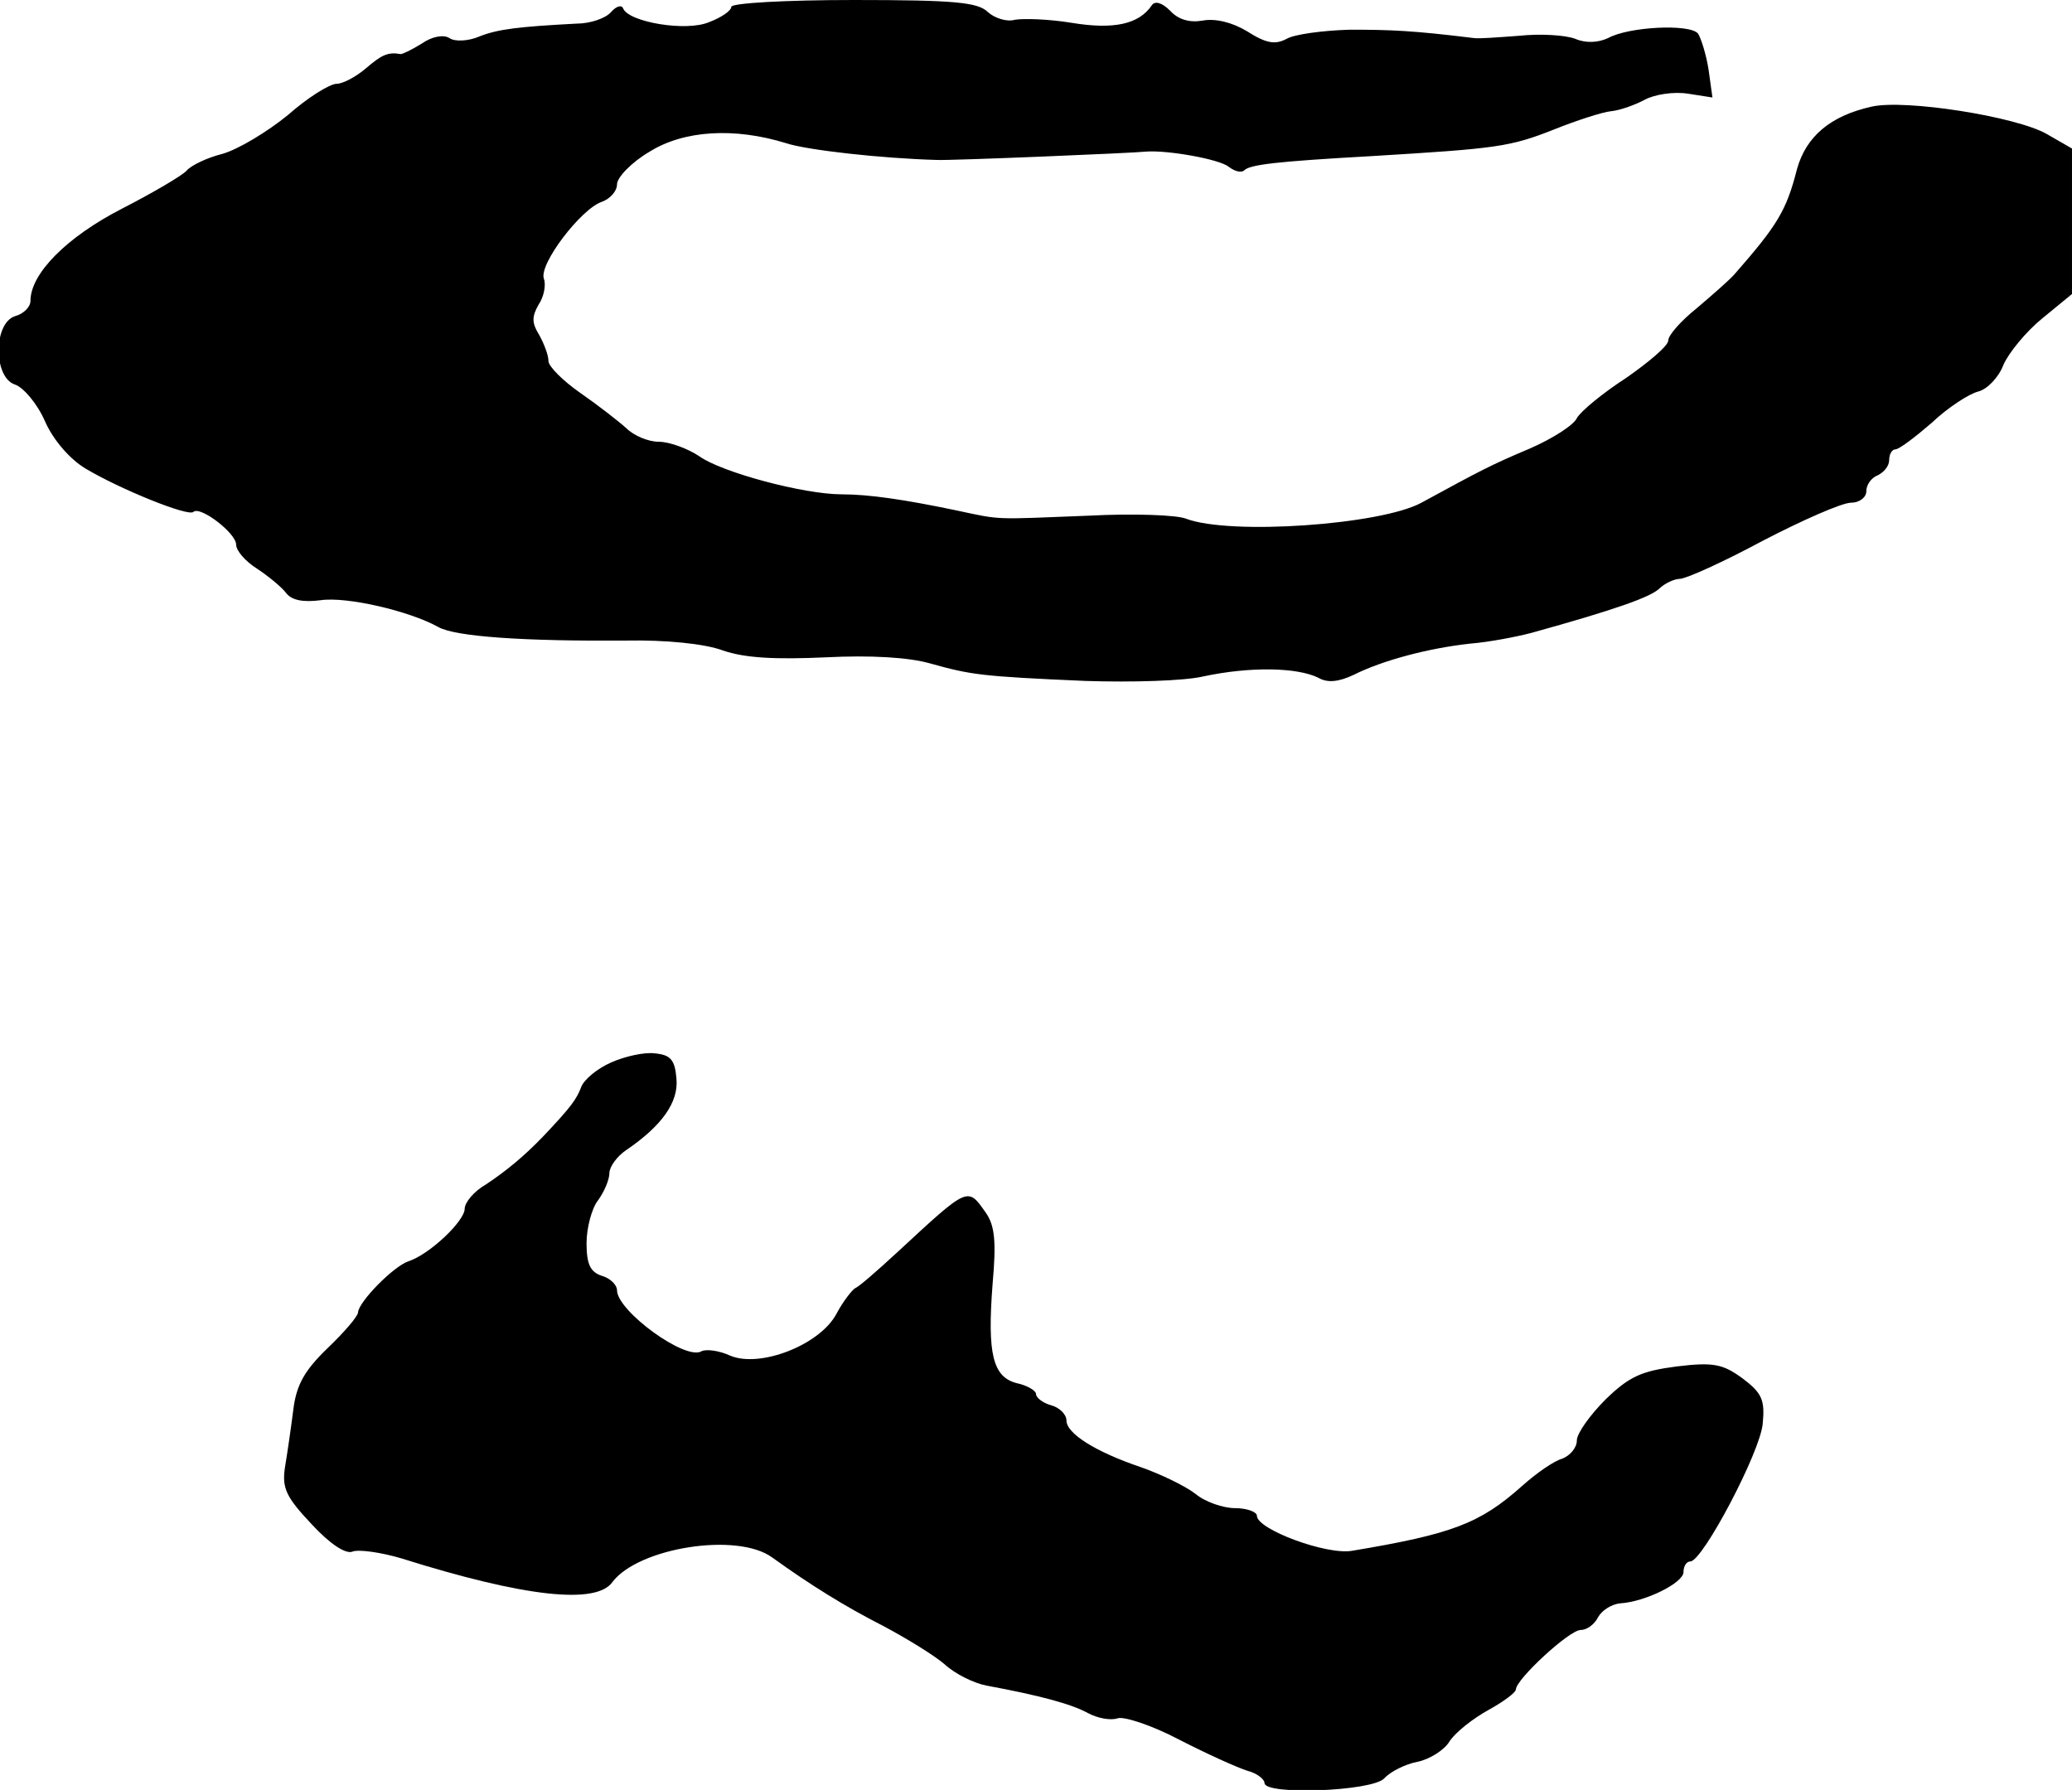
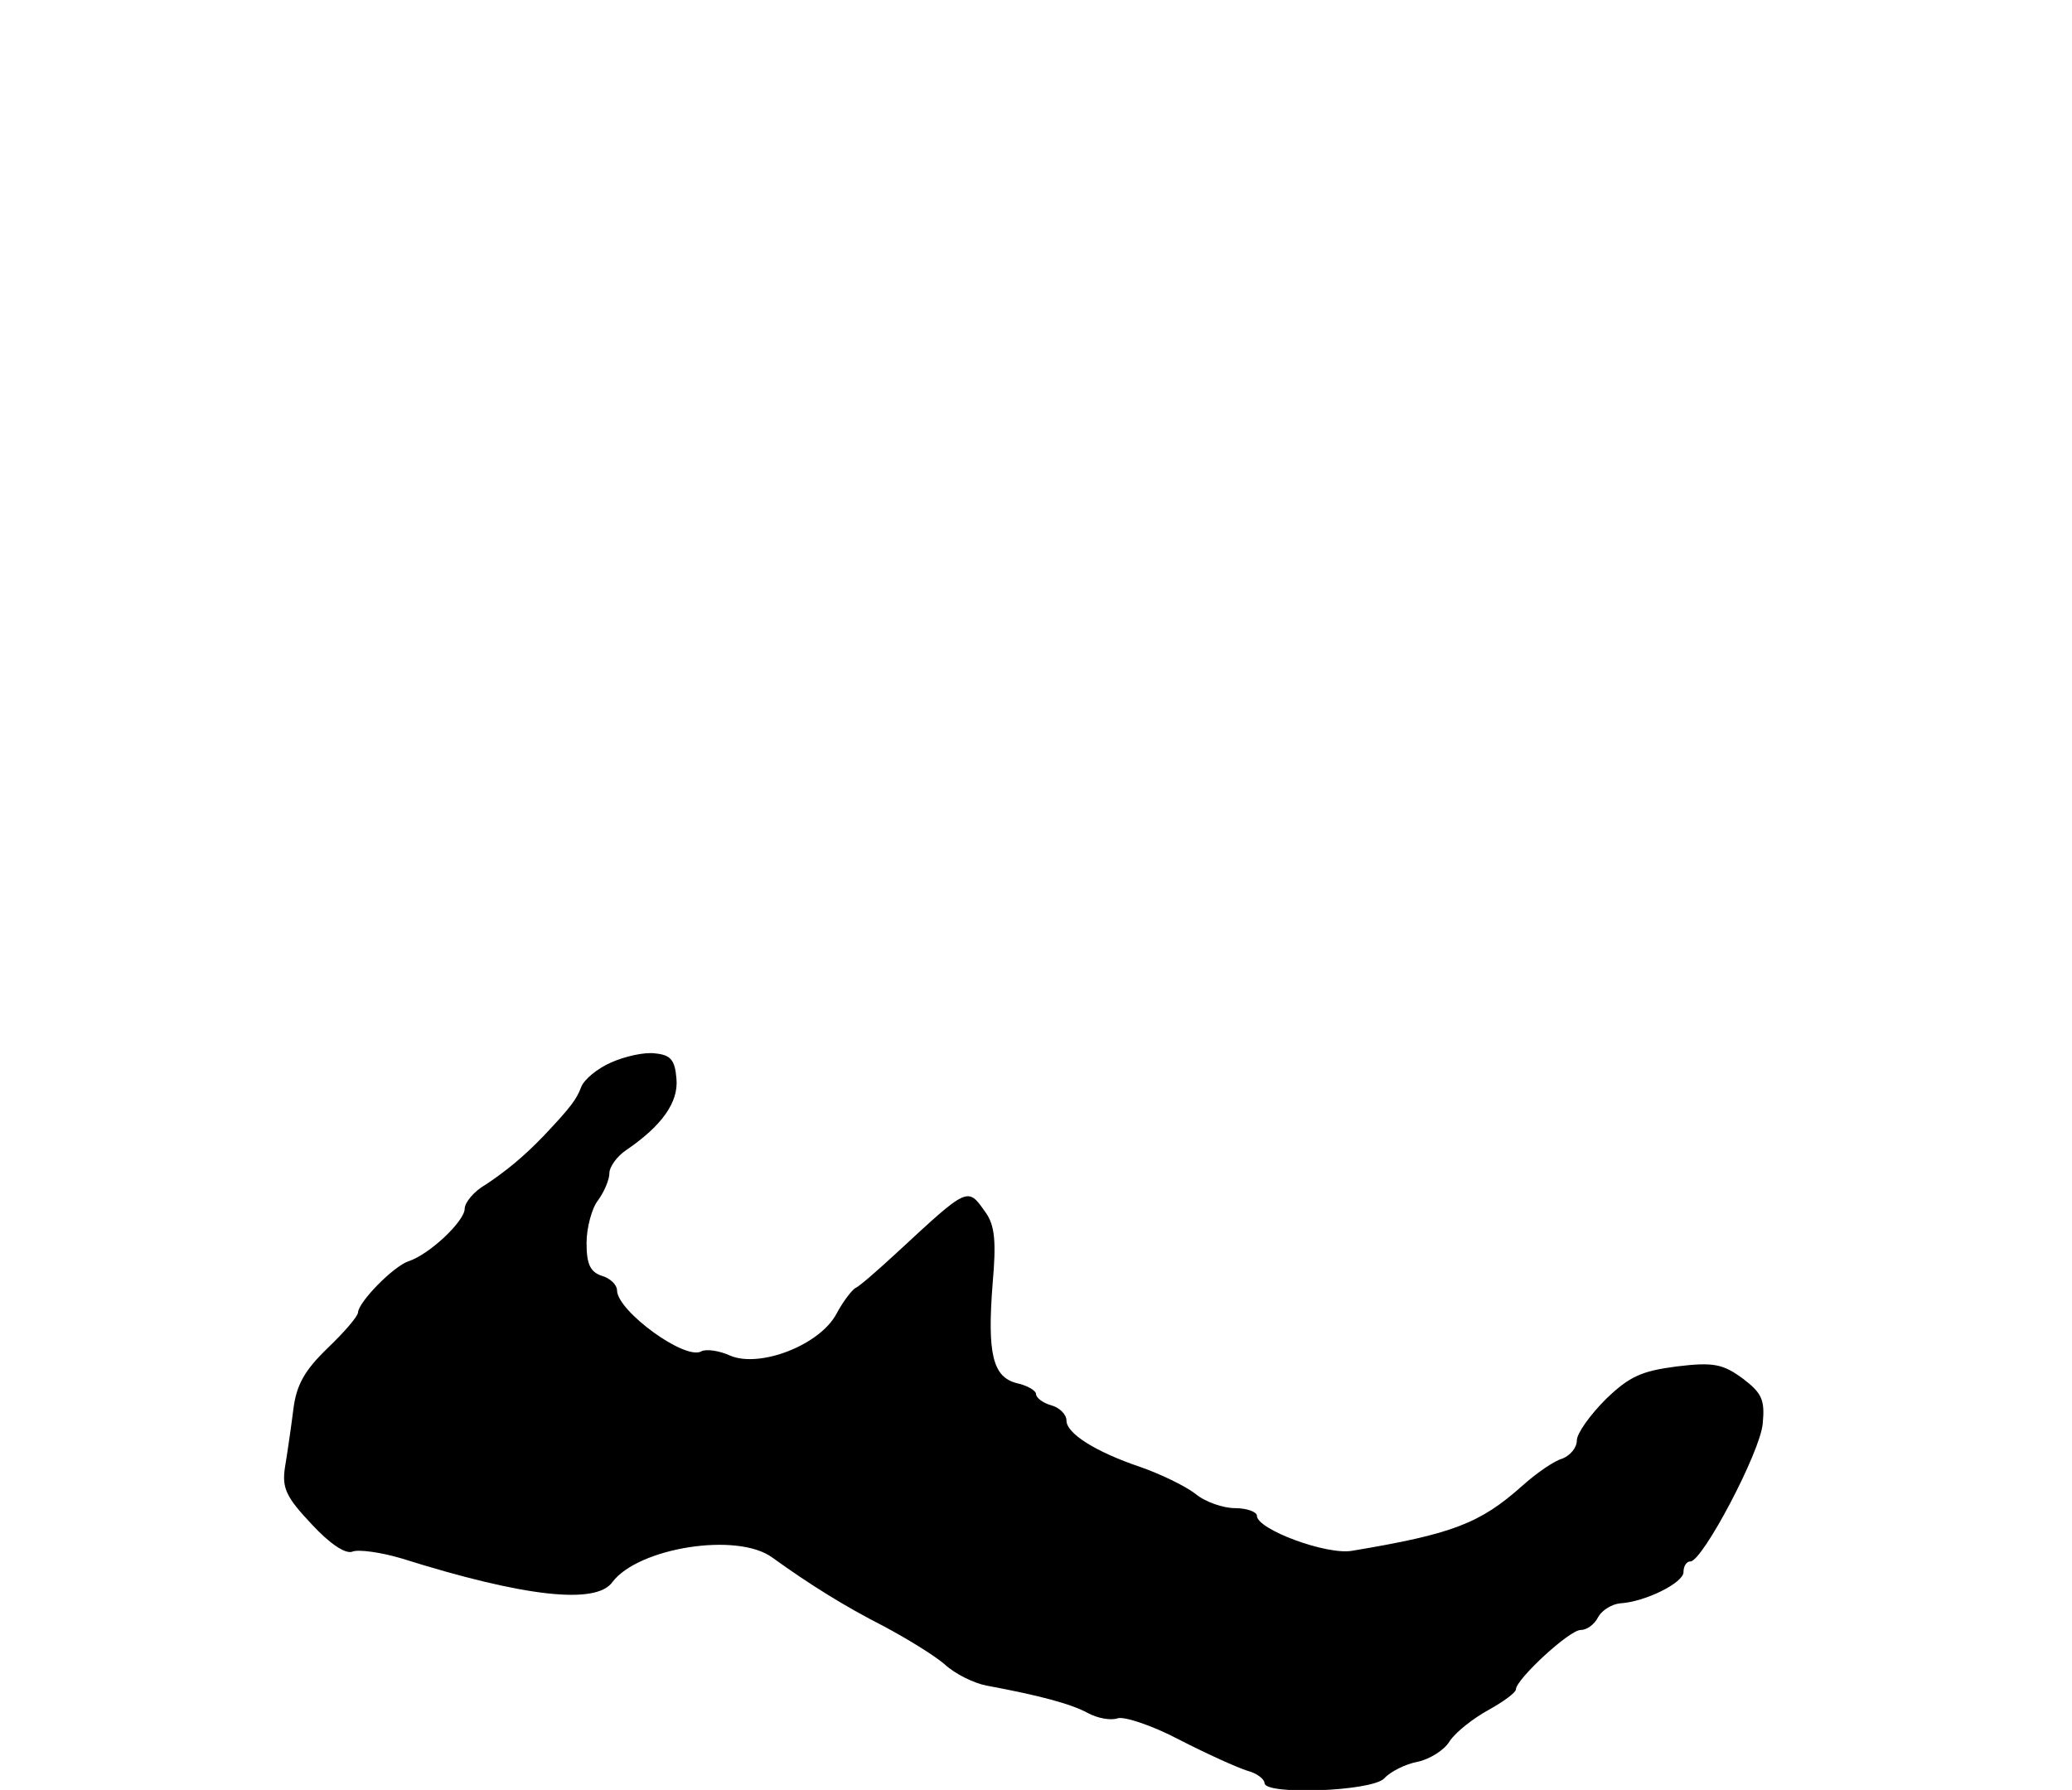
<svg xmlns="http://www.w3.org/2000/svg" version="1.0" width="272pt" height="235pt" viewBox="0 0 272 235" preserveAspectRatio="xMidYMid meet">
  <g transform="translate(0,235) scale(0.1,-0.1)" fill="#000000" stroke="none">
-     <path d="M802 2334 c-7 -8 -27 -15 -45 -15 -75 -4 -103 -7 -128 -17 -14 -6 -32 -7 -39 -2 -8 5 -23 2 -36 -7 -13 -8 -25 -14 -28 -14 -17 3 -25 -1 -46 -19 -13 -11 -30 -20 -38 -20 -9 0 -38 -18 -64 -41 -27 -22 -65 -45 -86 -51 -20 -5 -41 -15 -47 -22 -5 -6 -44 -29 -85 -50 -72 -37 -120 -85 -120 -121 0 -8 -9 -17 -20 -20 -29 -9 -29 -81 0 -90 11 -4 29 -25 39 -48 11 -25 33 -50 53 -62 45 -27 136 -64 142 -57 9 8 56 -28 56 -43 0 -8 12 -22 28 -32 15 -10 32 -24 38 -32 7 -9 22 -12 45 -9 34 5 116 -14 154 -35 22 -13 114 -19 247 -18 51 1 103 -4 127 -13 29 -10 69 -12 135 -9 59 3 109 0 137 -8 54 -15 66 -17 204 -23 61 -2 130 0 155 6 61 13 123 12 151 -2 12 -7 27 -5 46 4 38 19 98 35 153 41 25 2 61 9 80 14 112 31 156 47 168 58 7 7 20 13 27 13 8 0 57 22 109 50 52 27 104 50 116 50 11 0 20 7 20 15 0 9 7 18 15 21 8 4 15 12 15 20 0 8 4 14 8 14 5 0 26 16 48 35 21 20 49 38 61 41 12 3 27 19 33 35 7 16 30 44 51 61 l39 32 0 96 0 95 -33 19 c-40 23 -186 46 -230 36 -54 -12 -86 -39 -98 -82 -14 -55 -26 -74 -82 -138 -7 -8 -30 -28 -50 -45 -20 -16 -37 -35 -37 -42 0 -7 -25 -28 -55 -49 -31 -20 -60 -44 -65 -53 -4 -9 -32 -27 -62 -40 -52 -22 -63 -28 -142 -71 -53 -29 -251 -43 -309 -21 -12 5 -70 7 -127 4 -128 -5 -114 -6 -175 7 -67 14 -114 21 -150 21 -50 0 -158 29 -187 50 -15 10 -39 19 -53 19 -14 0 -33 8 -43 18 -10 9 -37 30 -60 46 -23 16 -42 35 -42 42 0 8 -6 23 -12 34 -10 16 -10 24 -1 40 7 10 10 26 7 34 -7 19 49 92 76 101 11 4 20 14 20 23 0 9 19 29 43 43 45 28 111 32 179 11 27 -9 125 -20 198 -22 16 -1 258 9 275 11 28 2 96 -10 108 -20 8 -6 16 -8 20 -5 7 8 43 12 167 19 165 10 182 12 240 35 30 12 64 23 75 24 11 1 31 8 44 15 13 7 38 11 57 8 l32 -5 -5 36 c-3 20 -10 42 -14 48 -11 13 -91 9 -118 -6 -13 -6 -29 -7 -43 -1 -13 5 -46 7 -74 4 -27 -2 -53 -4 -59 -3 -81 10 -110 11 -163 11 -35 -1 -73 -6 -83 -12 -15 -8 -27 -6 -52 10 -20 12 -42 17 -58 14 -17 -3 -32 1 -43 13 -11 11 -20 13 -24 7 -17 -25 -50 -32 -105 -23 -30 5 -64 6 -75 4 -10 -3 -26 2 -35 10 -13 13 -43 16 -176 16 -89 0 -161 -4 -161 -9 0 -5 -13 -14 -29 -20 -30 -13 -106 0 -113 18 -2 5 -9 3 -16 -5z" />
    <path d="M802 955 c-18 -8 -35 -22 -39 -32 -6 -16 -13 -26 -50 -65 -25 -26 -48 -45 -75 -63 -16 -9 -28 -24 -28 -32 0 -16 -46 -60 -74 -69 -20 -7 -65 -53 -66 -67 0 -5 -18 -26 -40 -47 -30 -29 -41 -48 -45 -81 -3 -24 -8 -58 -11 -76 -4 -27 2 -39 35 -74 24 -26 45 -40 54 -36 8 3 37 -1 64 -9 162 -51 256 -61 277 -31 34 45 164 66 210 32 50 -36 95 -64 146 -90 30 -16 66 -38 80 -50 14 -13 39 -25 55 -28 70 -13 111 -24 133 -36 13 -7 30 -10 39 -7 8 3 45 -9 81 -28 37 -19 77 -37 90 -41 12 -3 22 -11 22 -16 0 -16 140 -11 157 6 8 9 28 19 44 22 15 3 35 15 42 27 8 12 31 30 51 41 20 11 36 23 36 27 0 13 70 78 85 78 8 0 18 7 23 17 5 9 18 17 29 18 33 2 83 27 83 41 0 8 4 14 9 14 16 0 92 144 95 181 3 31 -1 40 -26 59 -26 19 -38 22 -87 16 -46 -6 -62 -13 -93 -43 -21 -21 -38 -45 -38 -54 0 -10 -9 -20 -19 -24 -11 -3 -34 -19 -53 -36 -55 -49 -91 -63 -223 -85 -33 -6 -125 28 -125 46 0 5 -13 10 -29 10 -15 0 -39 8 -52 19 -13 10 -46 26 -72 35 -59 20 -97 44 -97 61 0 8 -9 17 -20 20 -11 3 -20 10 -20 15 0 4 -11 11 -25 14 -32 8 -39 39 -32 130 5 56 3 77 -9 94 -24 34 -22 35 -116 -52 -26 -24 -50 -45 -55 -47 -4 -2 -16 -17 -25 -34 -22 -41 -100 -71 -139 -55 -15 7 -32 9 -38 6 -21 -13 -111 53 -111 80 0 7 -9 16 -20 19 -15 5 -20 15 -20 43 0 20 7 46 15 56 8 11 15 27 15 36 0 8 10 22 22 30 47 32 69 63 66 94 -2 25 -8 31 -28 33 -14 2 -40 -4 -58 -12z" />
  </g>
</svg>